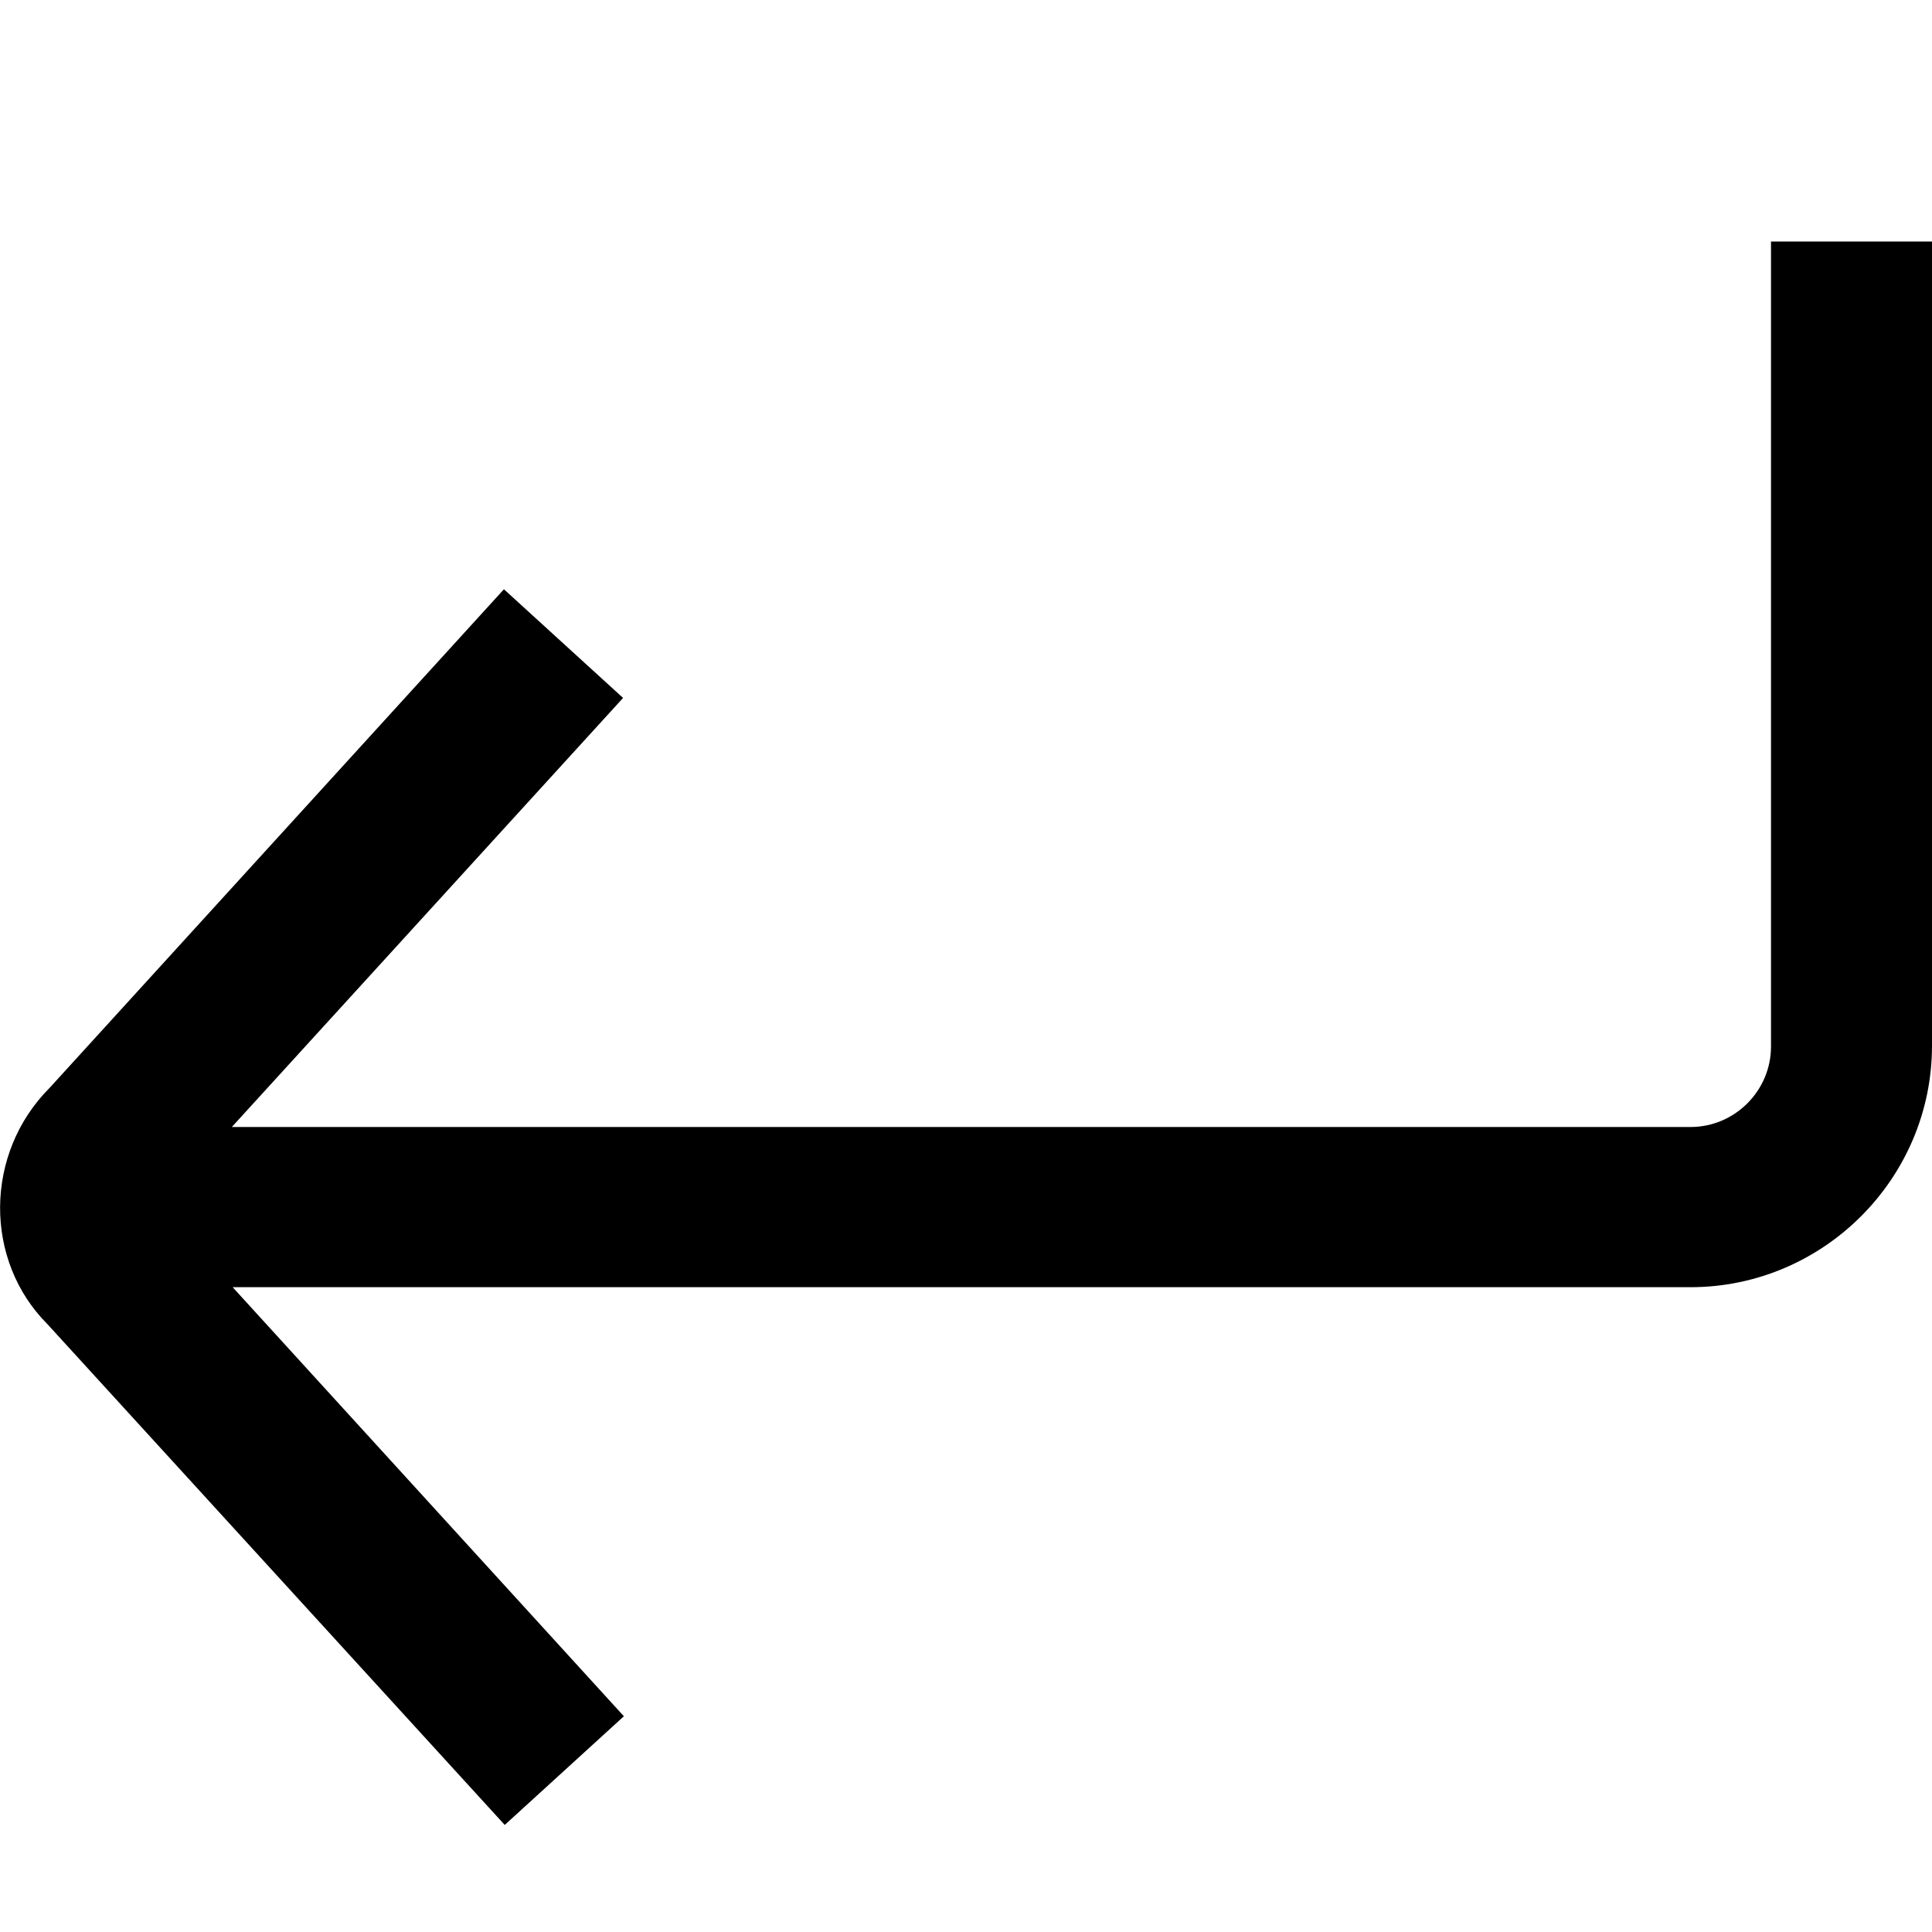
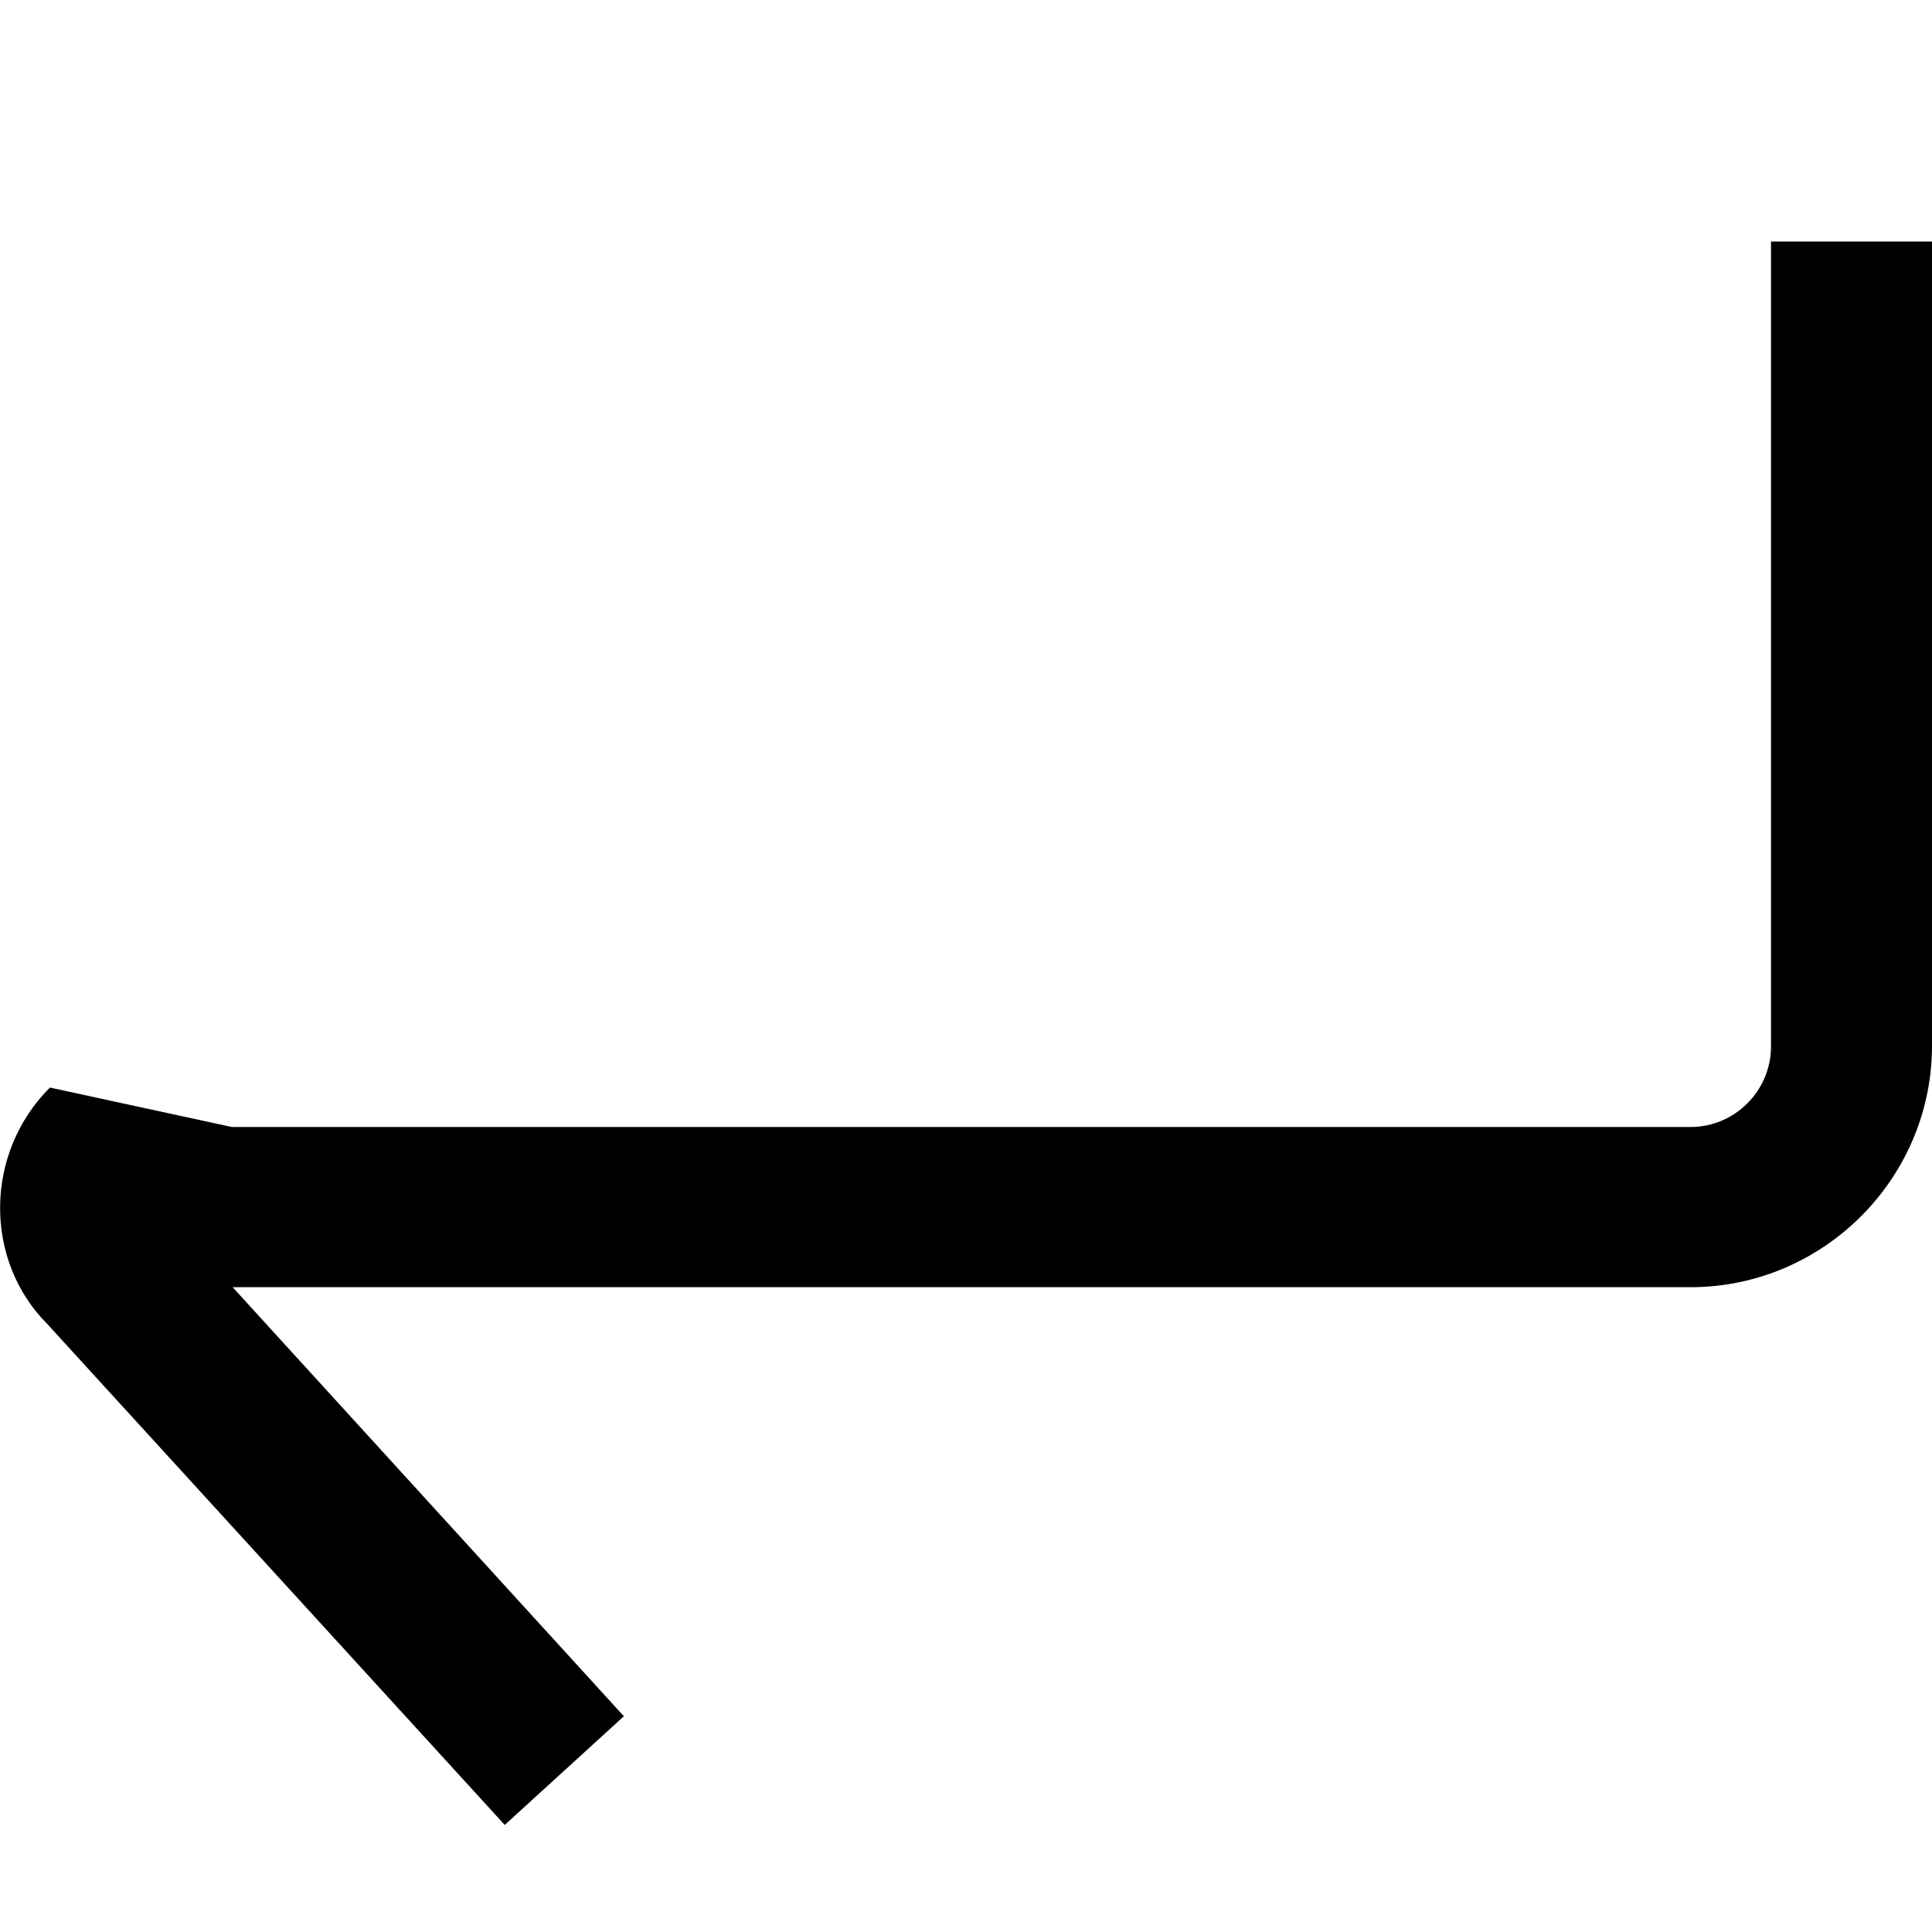
<svg xmlns="http://www.w3.org/2000/svg" id="Layer_1" data-name="Layer 1" viewBox="0 0 24 24" width="512" height="512">
-   <path d="M22,3V13c0,.55-.45,1-1,1H2.88l4.86-5.33-1.48-1.35L.62,13.51c-.82,.82-.82,2.15-.03,2.94l5.68,6.22,1.48-1.35-4.86-5.33H21c1.65,0,3-1.35,3-3V3h-2Z" />
+   <path d="M22,3V13c0,.55-.45,1-1,1H2.88L.62,13.51c-.82,.82-.82,2.15-.03,2.94l5.68,6.22,1.48-1.35-4.86-5.33H21c1.65,0,3-1.35,3-3V3h-2Z" />
</svg>